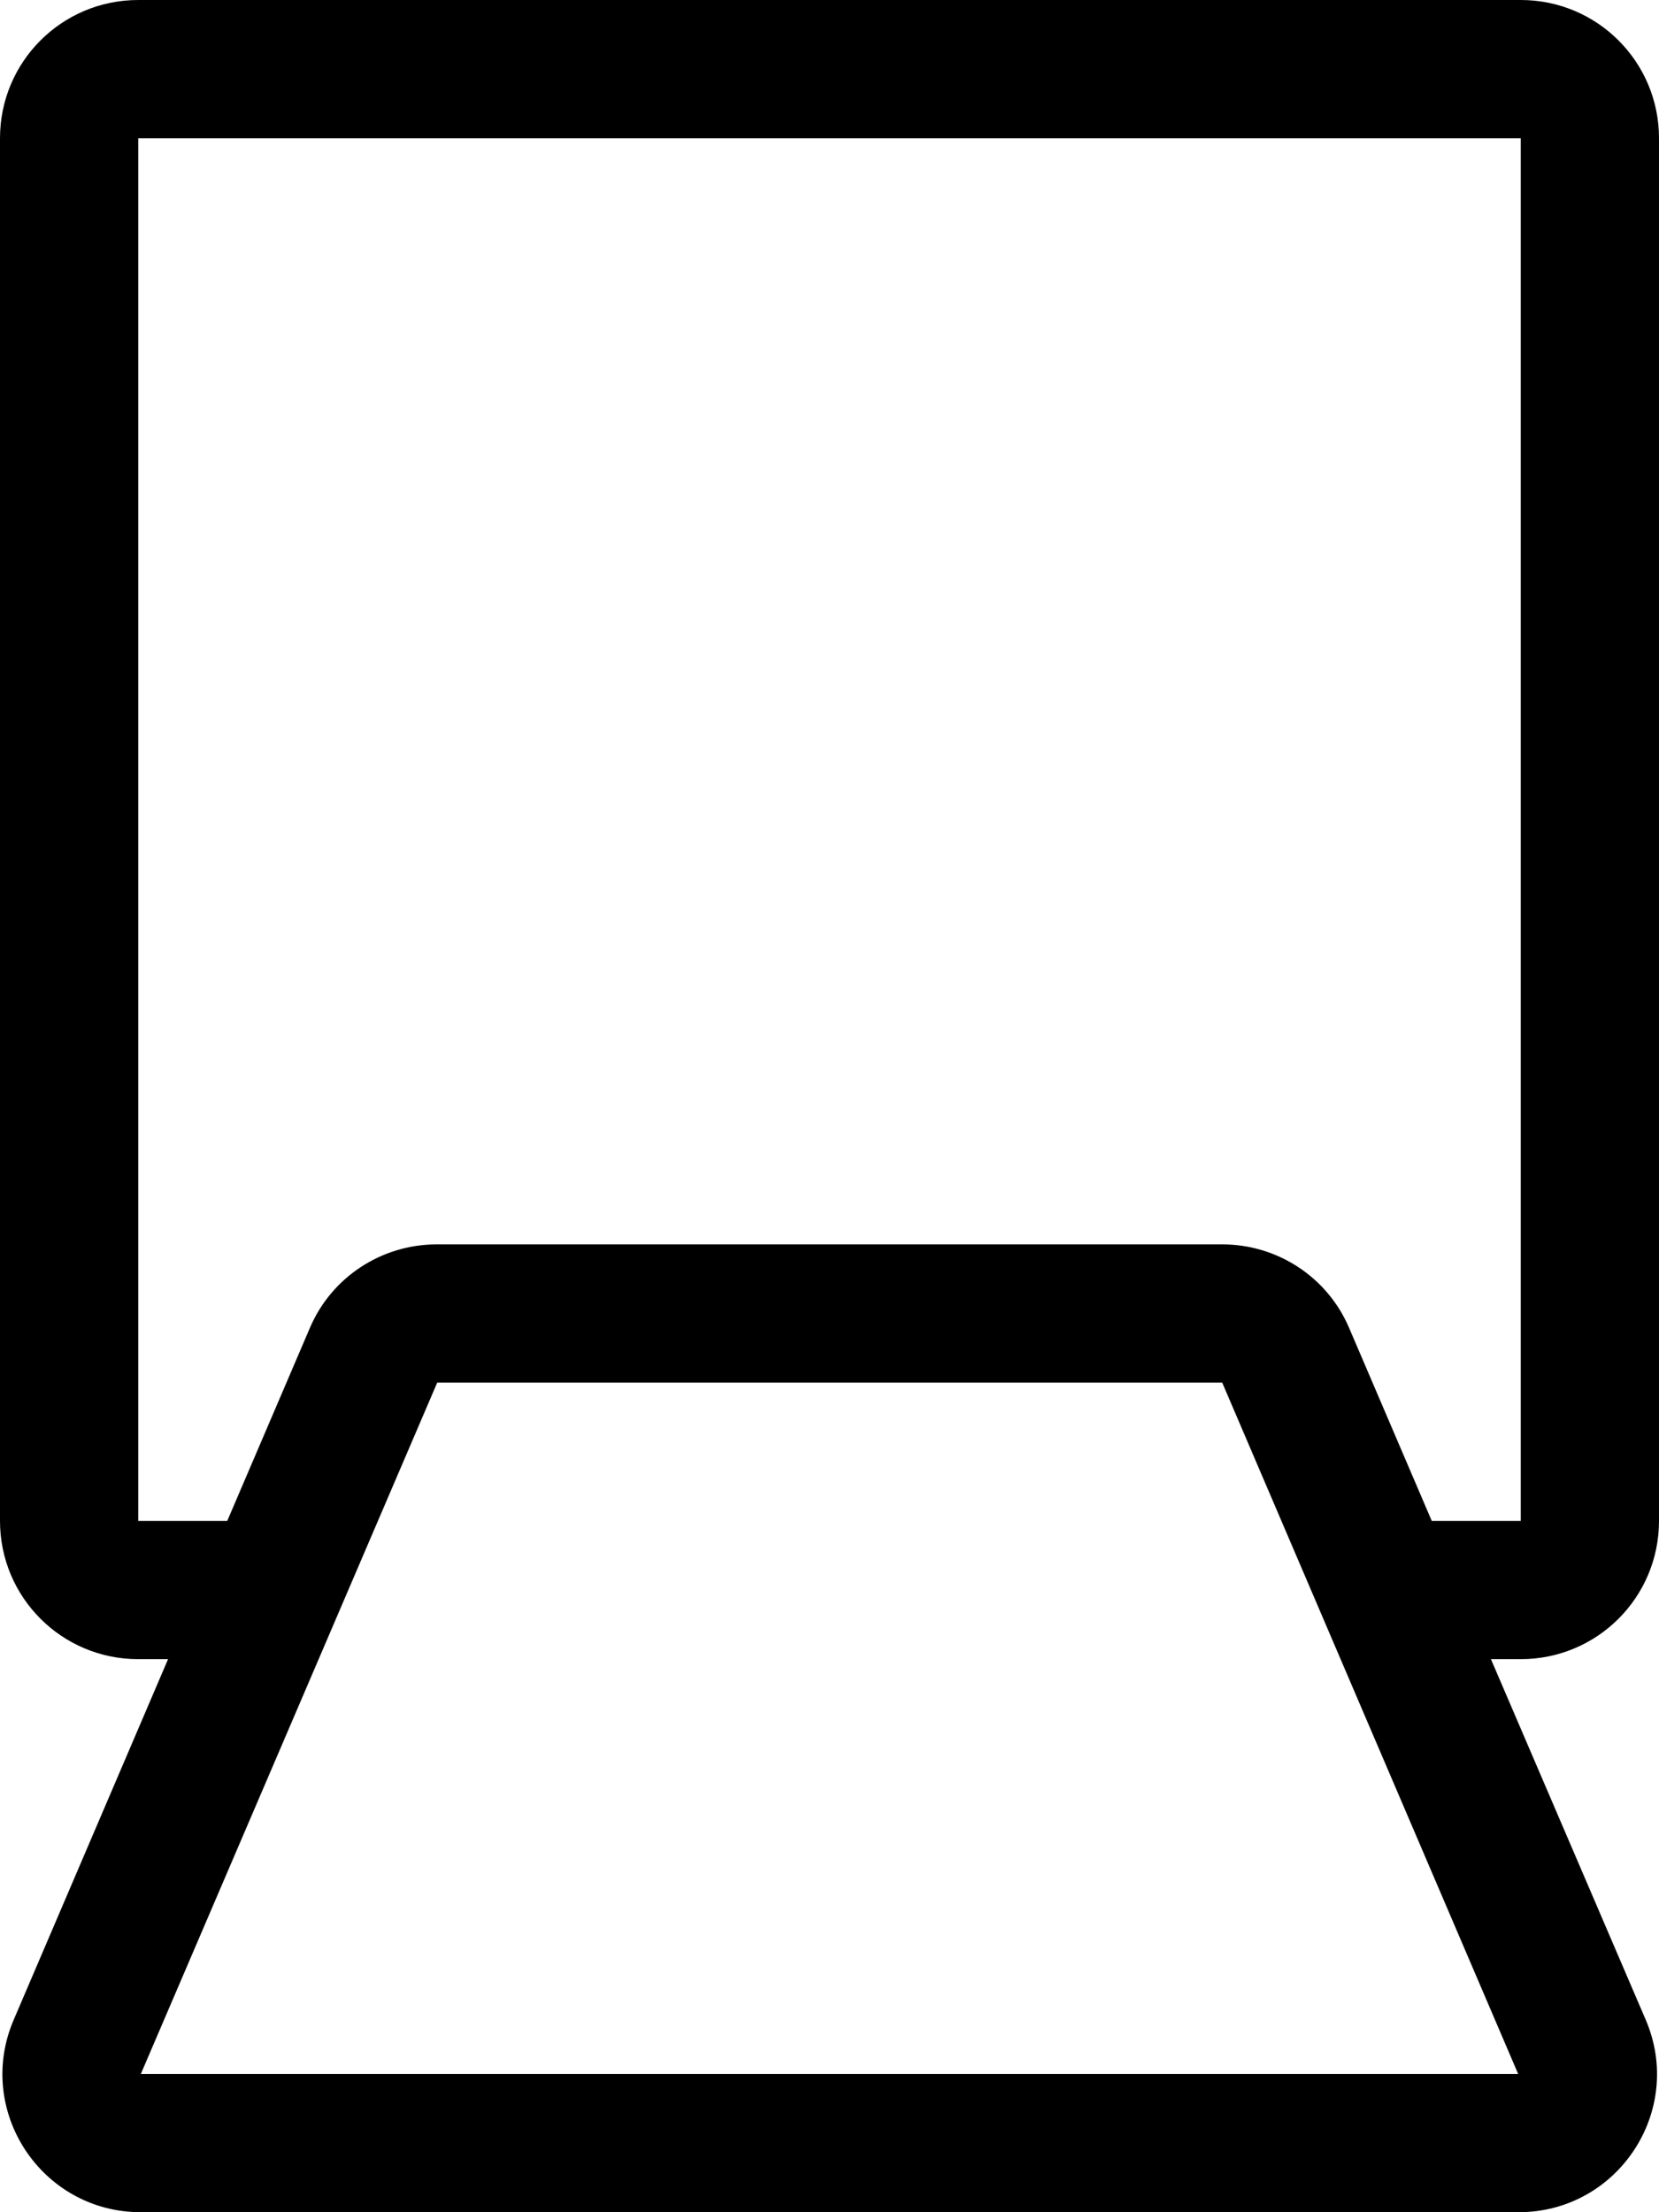
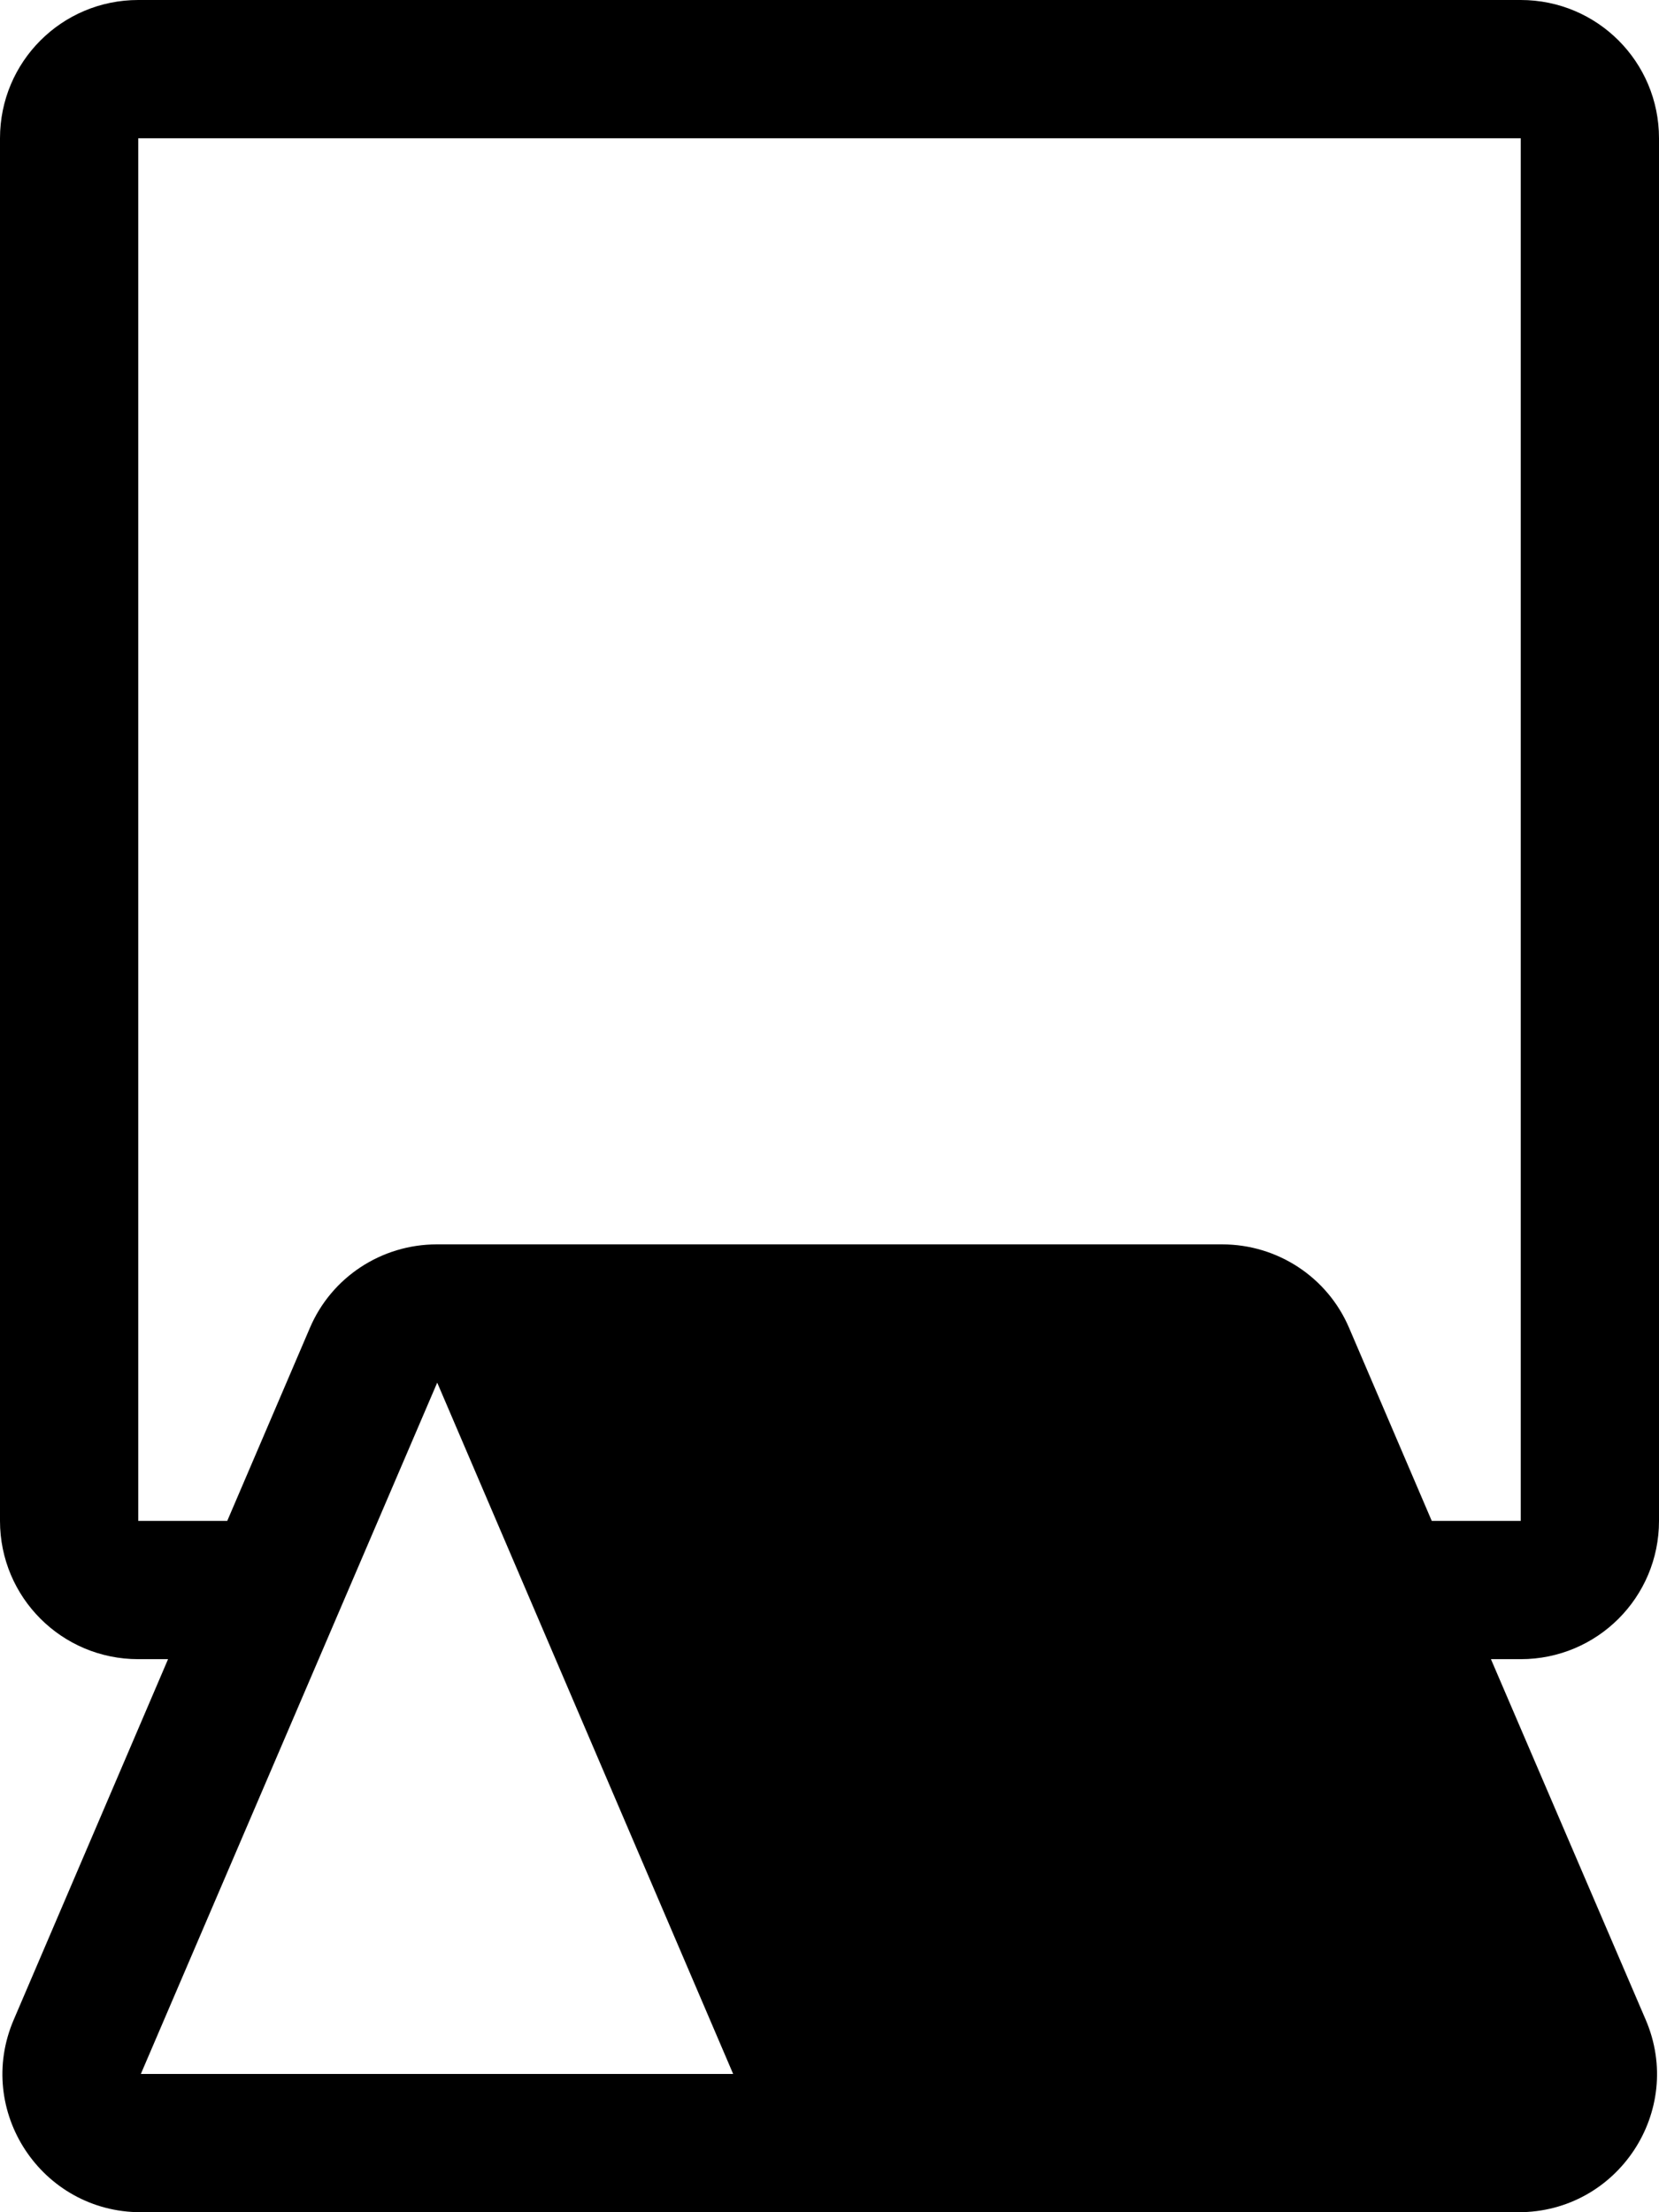
<svg xmlns="http://www.w3.org/2000/svg" viewBox="0 0 384 512">
-   <path d="M384 352V32c0-17.7-14.3-32-32-32H32C14.3 0 0 14.3 0 32v320c0 17.7 14.3 32 32 32h6.9L3.2 467.4C-5.9 488.5 9.6 512 32.6 512h318.9c23 0 38.5-23.5 29.4-44.6L345.1 384h6.9c17.7 0 32-14.3 32-32zm-32.6 128H32.6l68.6-160h181.7l68.5 160zm-20-128l-19.1-44.6c-5-11.8-16.6-19.4-29.4-19.4H101.1c-12.8 0-24.4 7.6-29.4 19.4L52.6 352H32V32h320v320h-20.6z" />
+   <path d="M384 352V32c0-17.7-14.3-32-32-32H32C14.3 0 0 14.3 0 32v320c0 17.7 14.3 32 32 32h6.9L3.2 467.4C-5.9 488.5 9.6 512 32.6 512h318.9c23 0 38.5-23.5 29.4-44.6L345.1 384h6.9c17.7 0 32-14.3 32-32zm-32.6 128H32.6l68.6-160l68.5 160zm-20-128l-19.1-44.6c-5-11.8-16.6-19.4-29.4-19.4H101.1c-12.8 0-24.4 7.6-29.4 19.4L52.6 352H32V32h320v320h-20.6z" />
</svg>